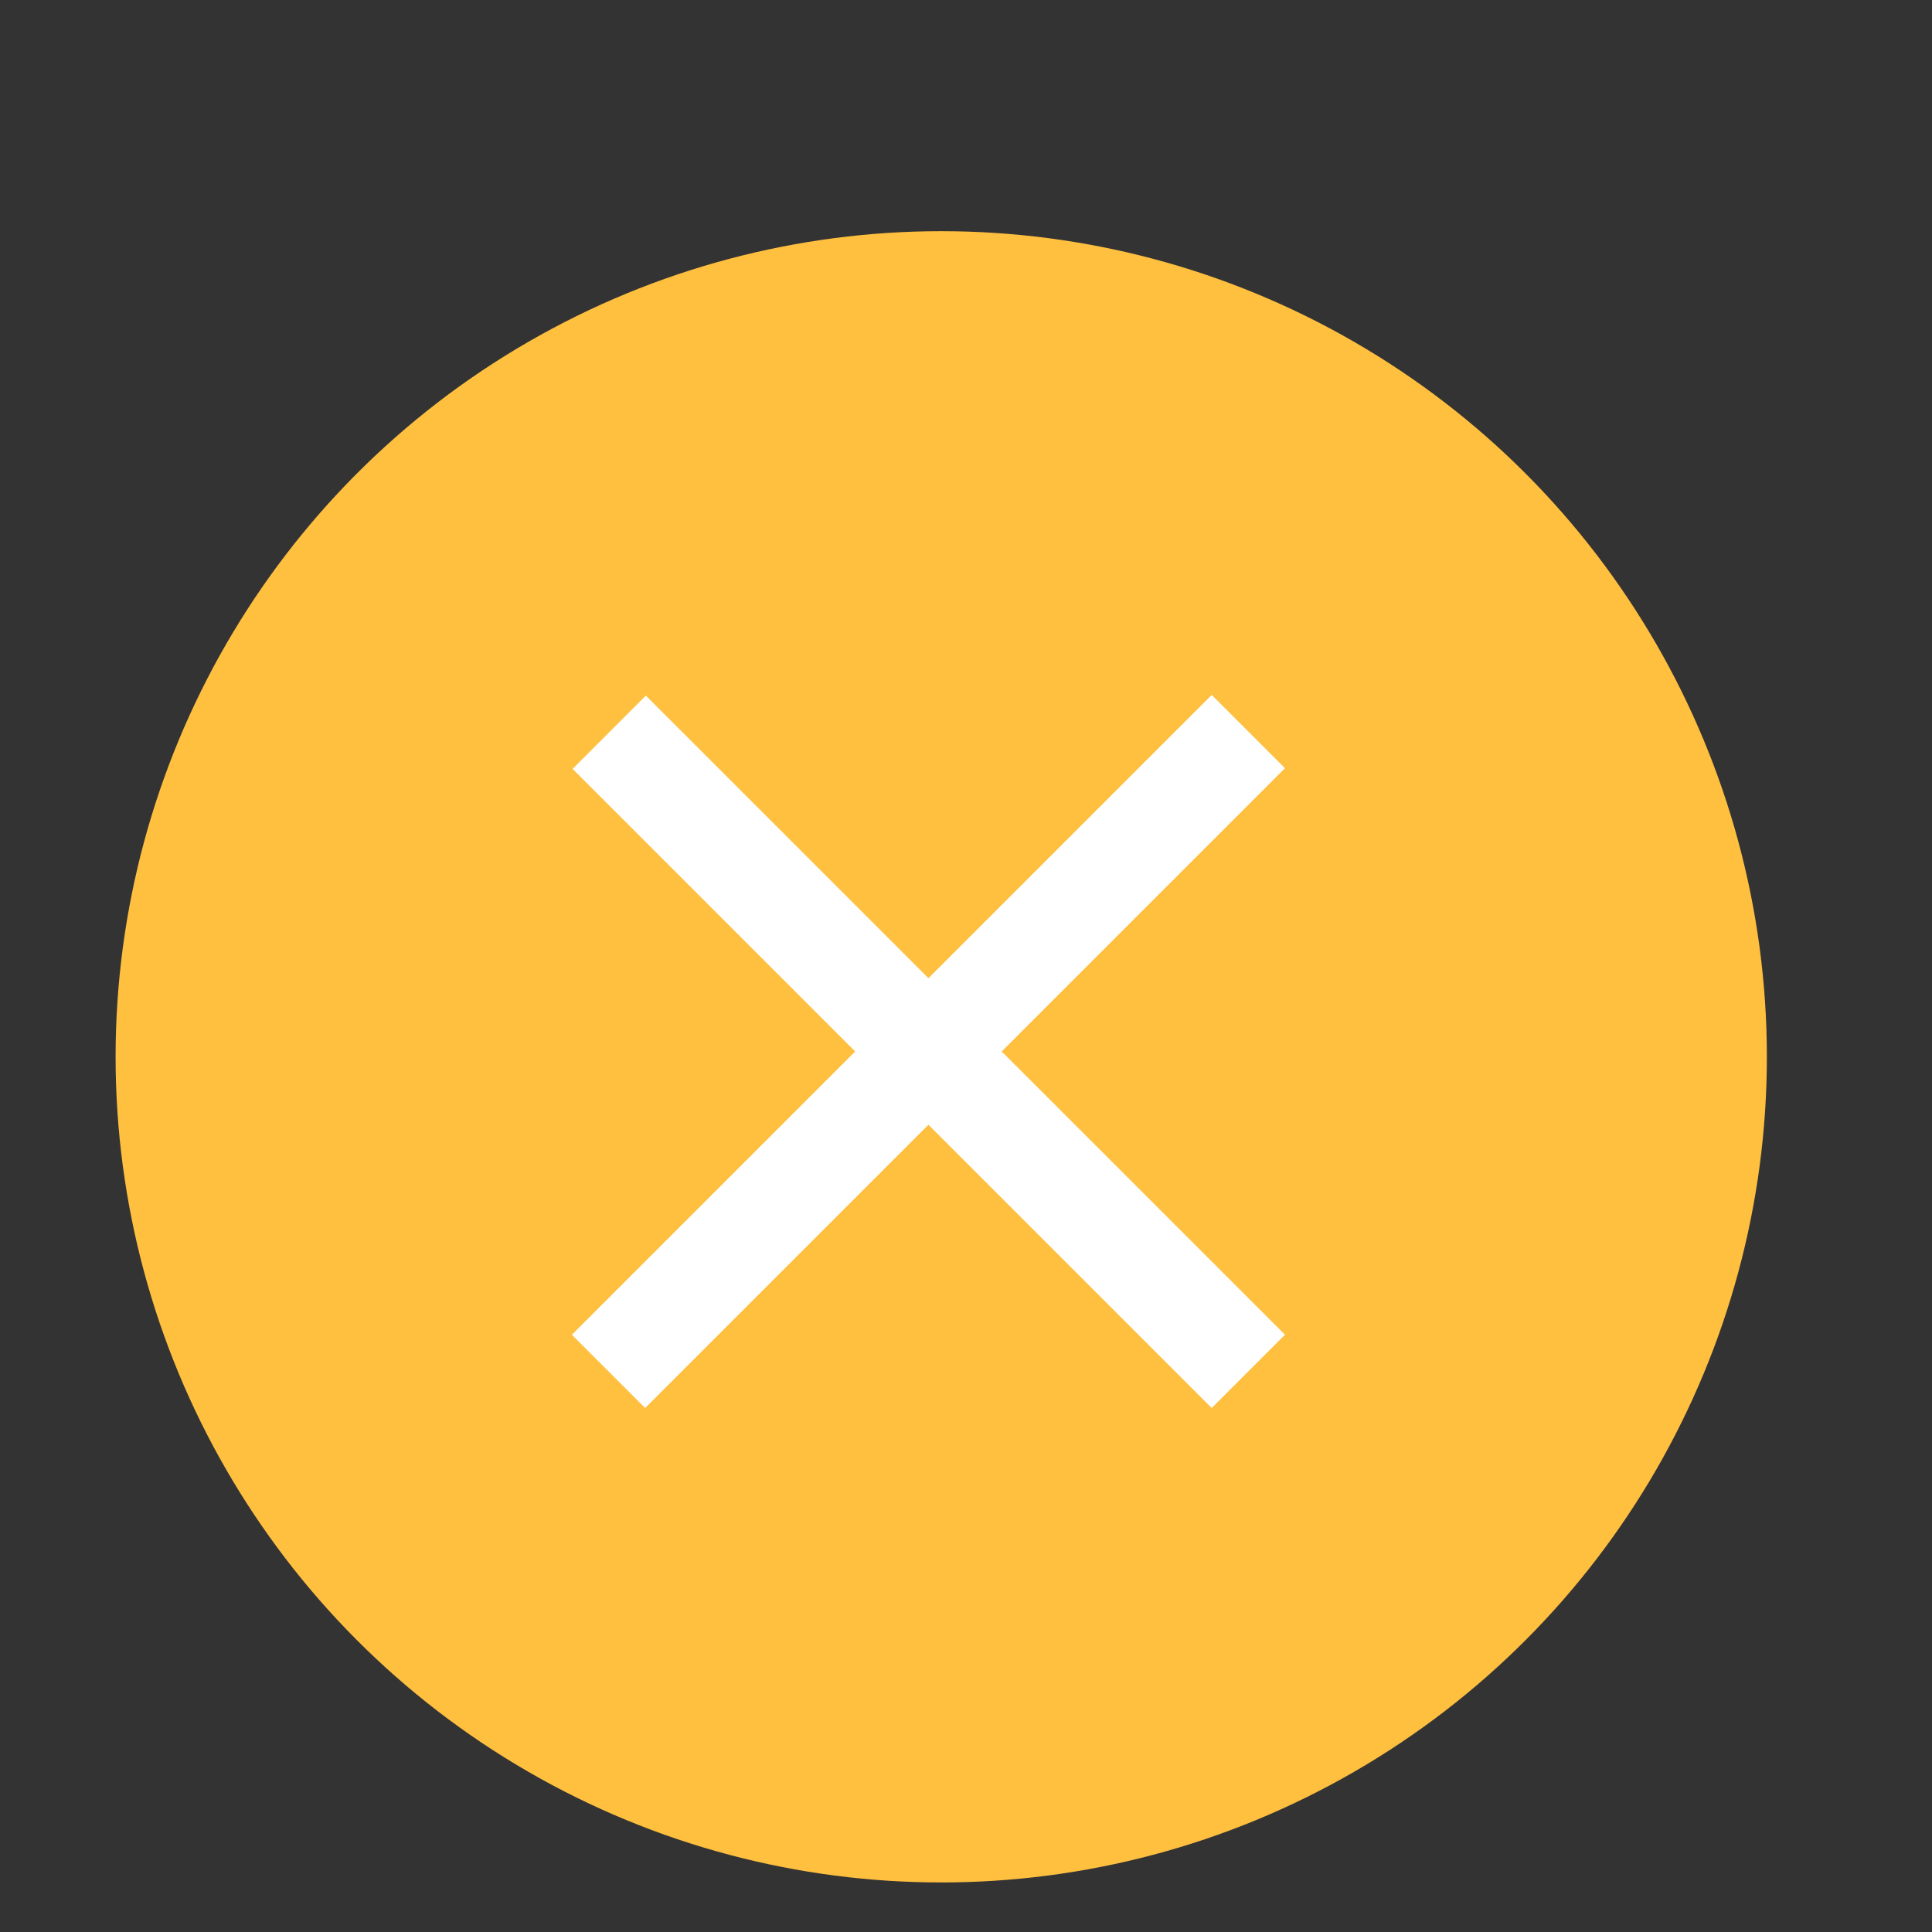
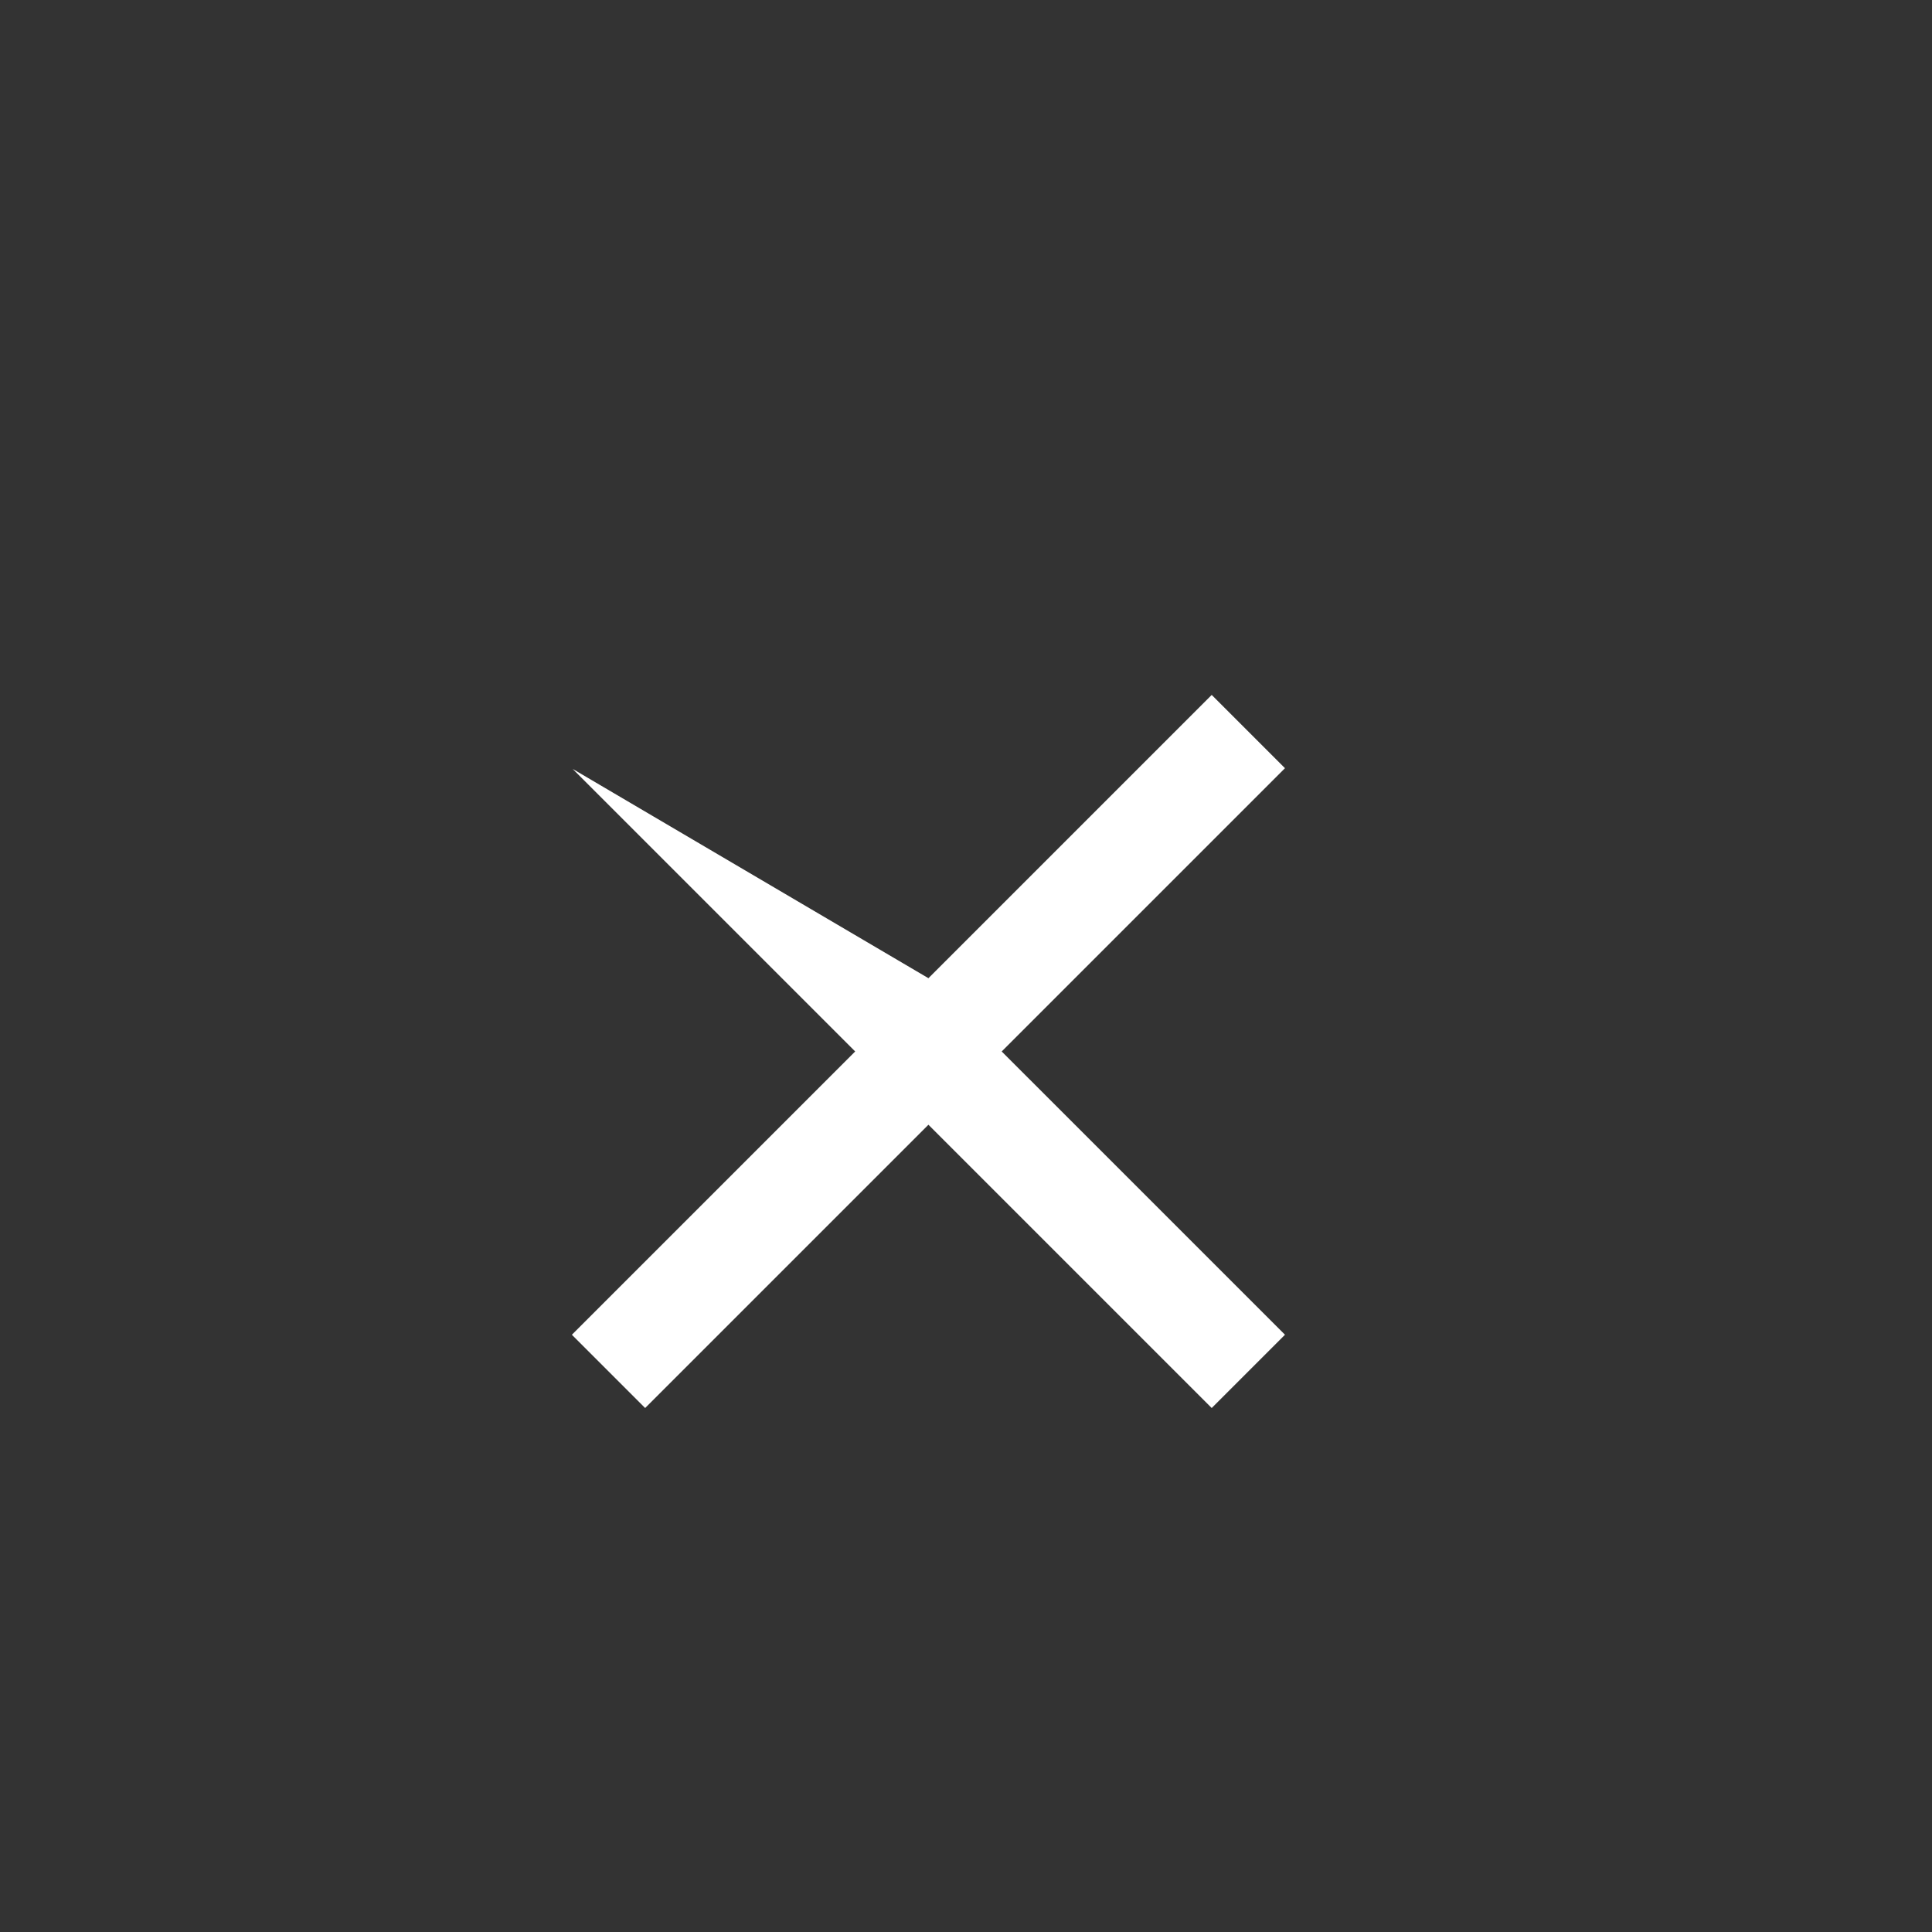
<svg xmlns="http://www.w3.org/2000/svg" width="117" height="117" viewBox="0 0 117 117" fill="none">
  <rect x="0" y="0" width="117" height="117" fill="#333333" stroke="none" />
-   <circle cx="57" cy="64" r="50" fill="#FFBF3F" />
-   <path d="M73.38 85.268L56.225 68.113L39.07 85.268L34.633 80.831L51.789 63.676L34.676 46.563L39.112 42.126L56.225 59.239L73.38 42.084L77.817 46.521L60.662 63.676L77.817 80.831L73.38 85.268Z" fill="white" />
+   <path d="M73.38 85.268L56.225 68.113L39.07 85.268L34.633 80.831L51.789 63.676L34.676 46.563L56.225 59.239L73.38 42.084L77.817 46.521L60.662 63.676L77.817 80.831L73.38 85.268Z" fill="white" />
</svg>